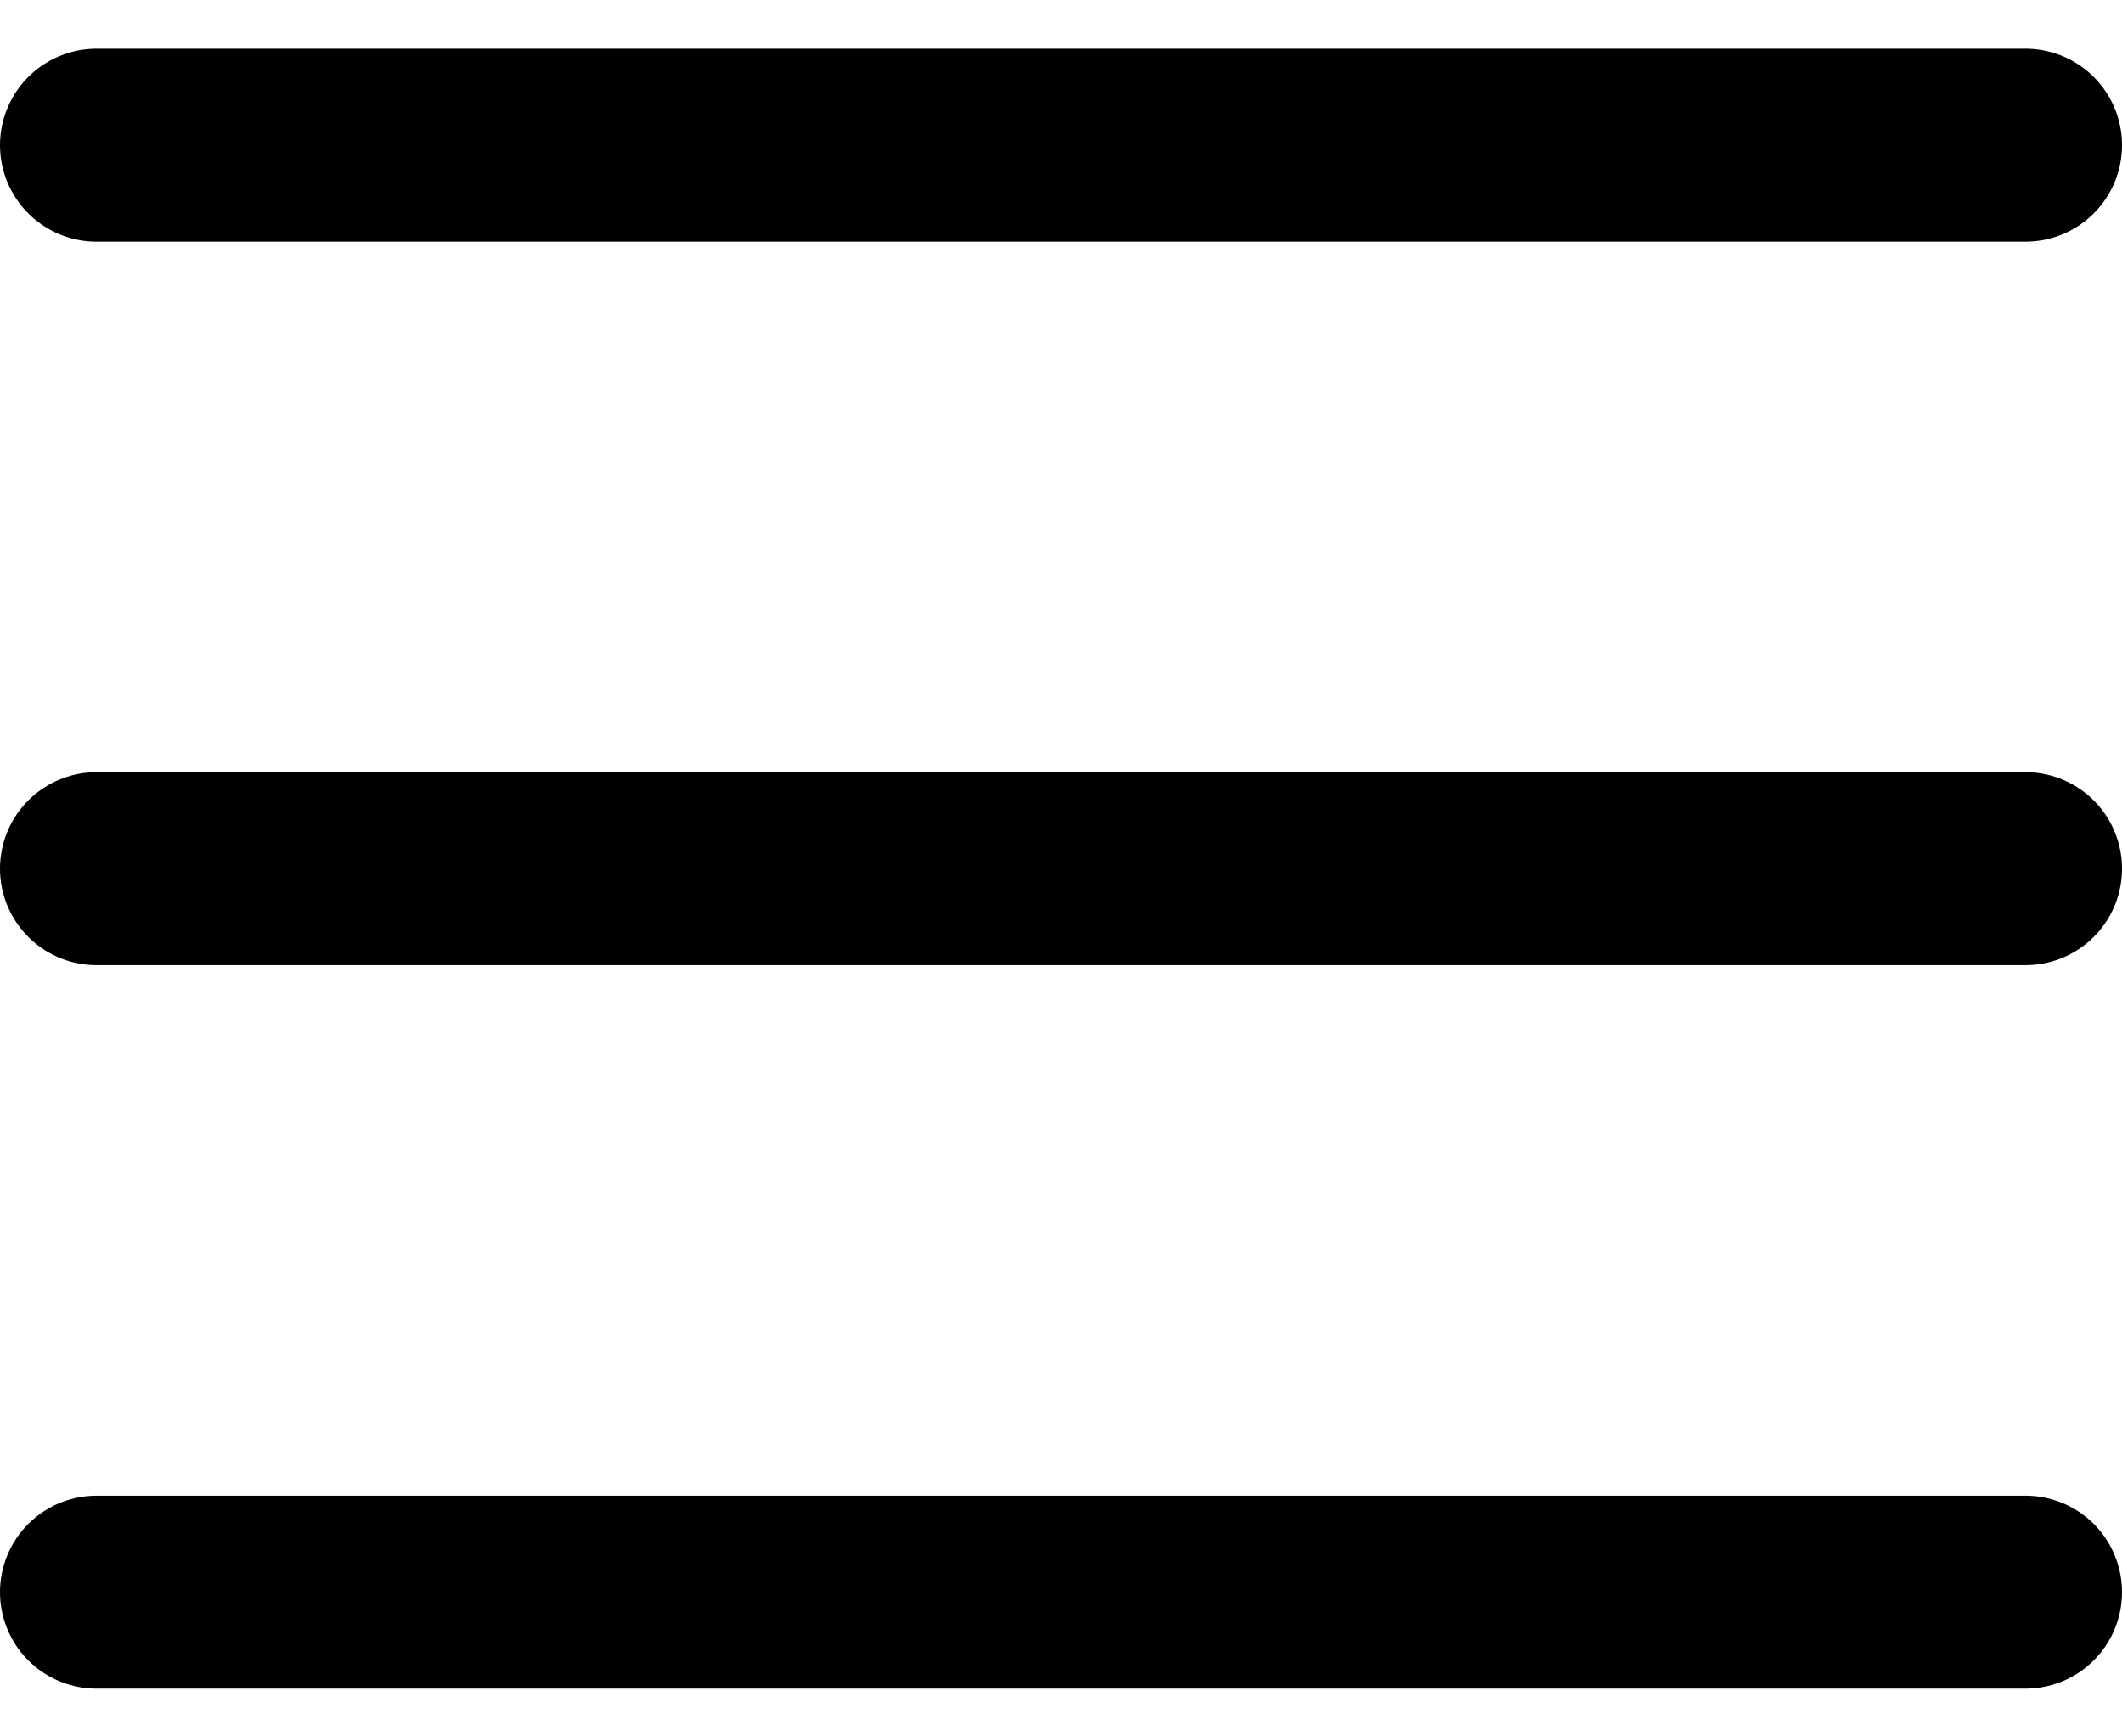
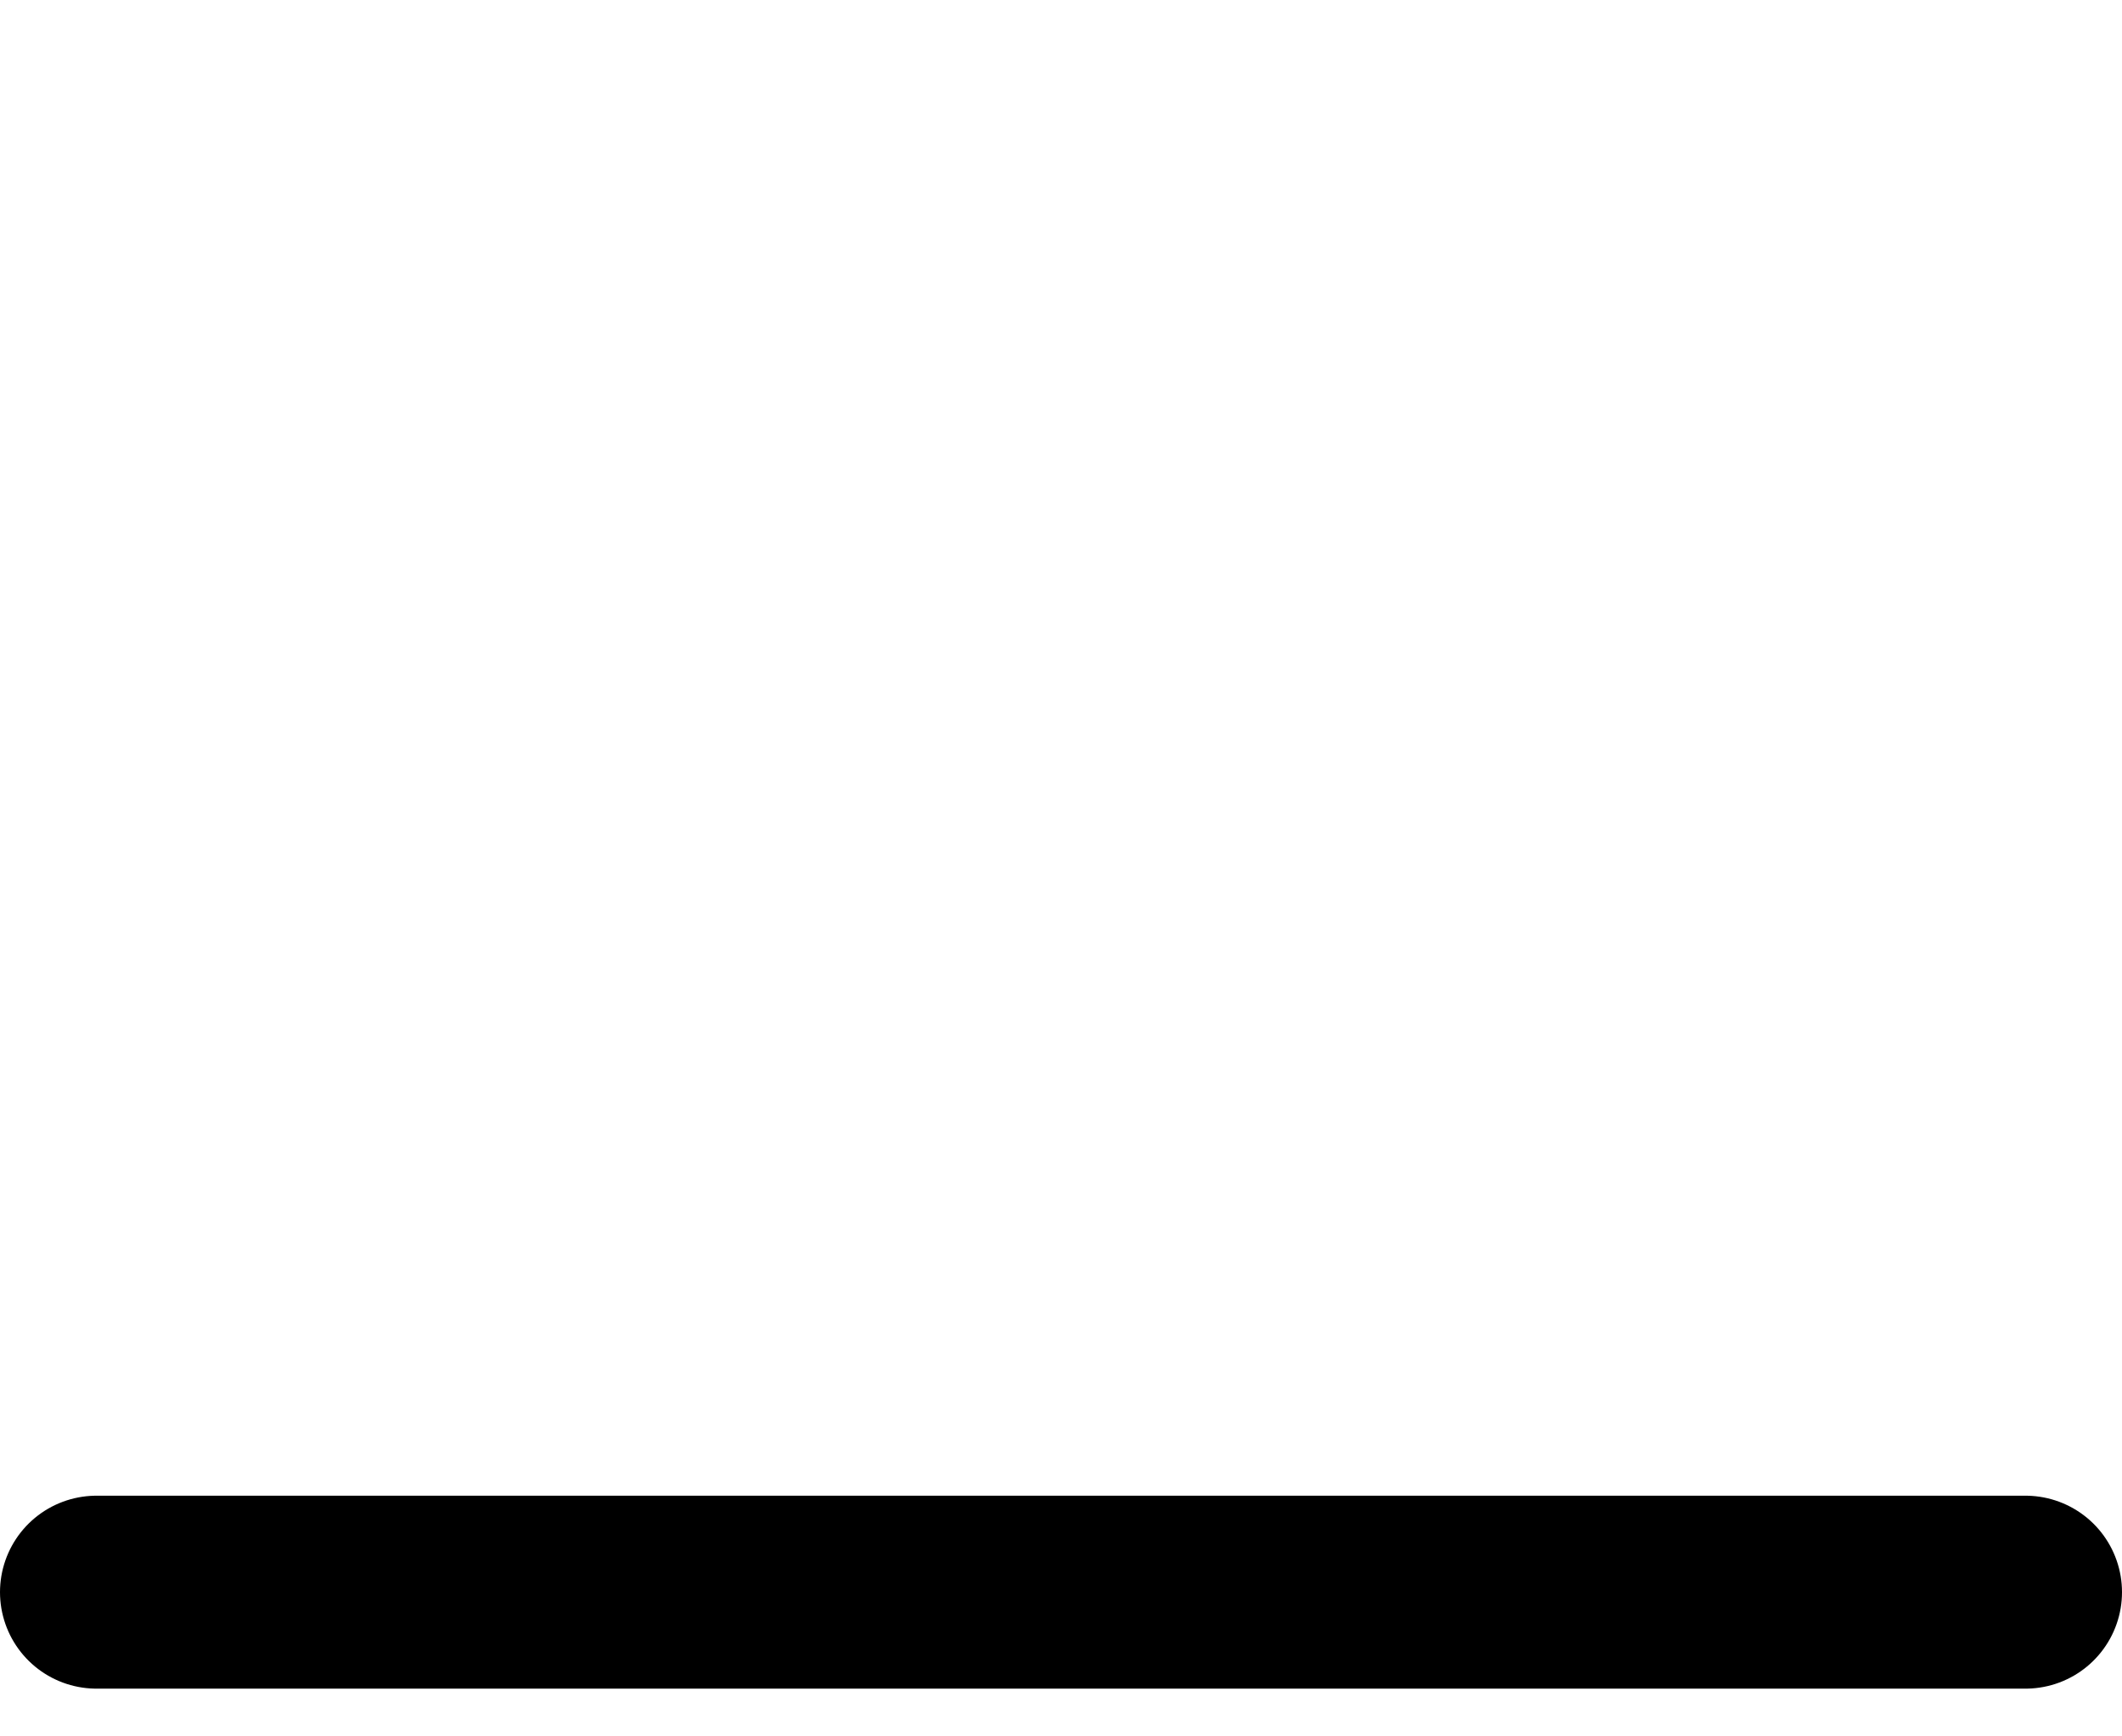
<svg xmlns="http://www.w3.org/2000/svg" width="22" height="18" viewBox="0 0 22 18">
  <g>
    <g>
      <g />
      <g>
-         <path fill="none" stroke="#000" stroke-linecap="round" stroke-linejoin="round" stroke-miterlimit="20" stroke-width="2" d="M1 1.505h20" />
-       </g>
+         </g>
      <g>
-         <path fill="none" stroke="#000" stroke-linecap="round" stroke-linejoin="round" stroke-miterlimit="20" stroke-width="2" d="M1 9.005h20" />
-       </g>
+         </g>
      <g>
        <path fill="none" stroke="#000" stroke-linecap="round" stroke-linejoin="round" stroke-miterlimit="20" stroke-width="2" d="M1 16.505h20" />
      </g>
    </g>
  </g>
</svg>